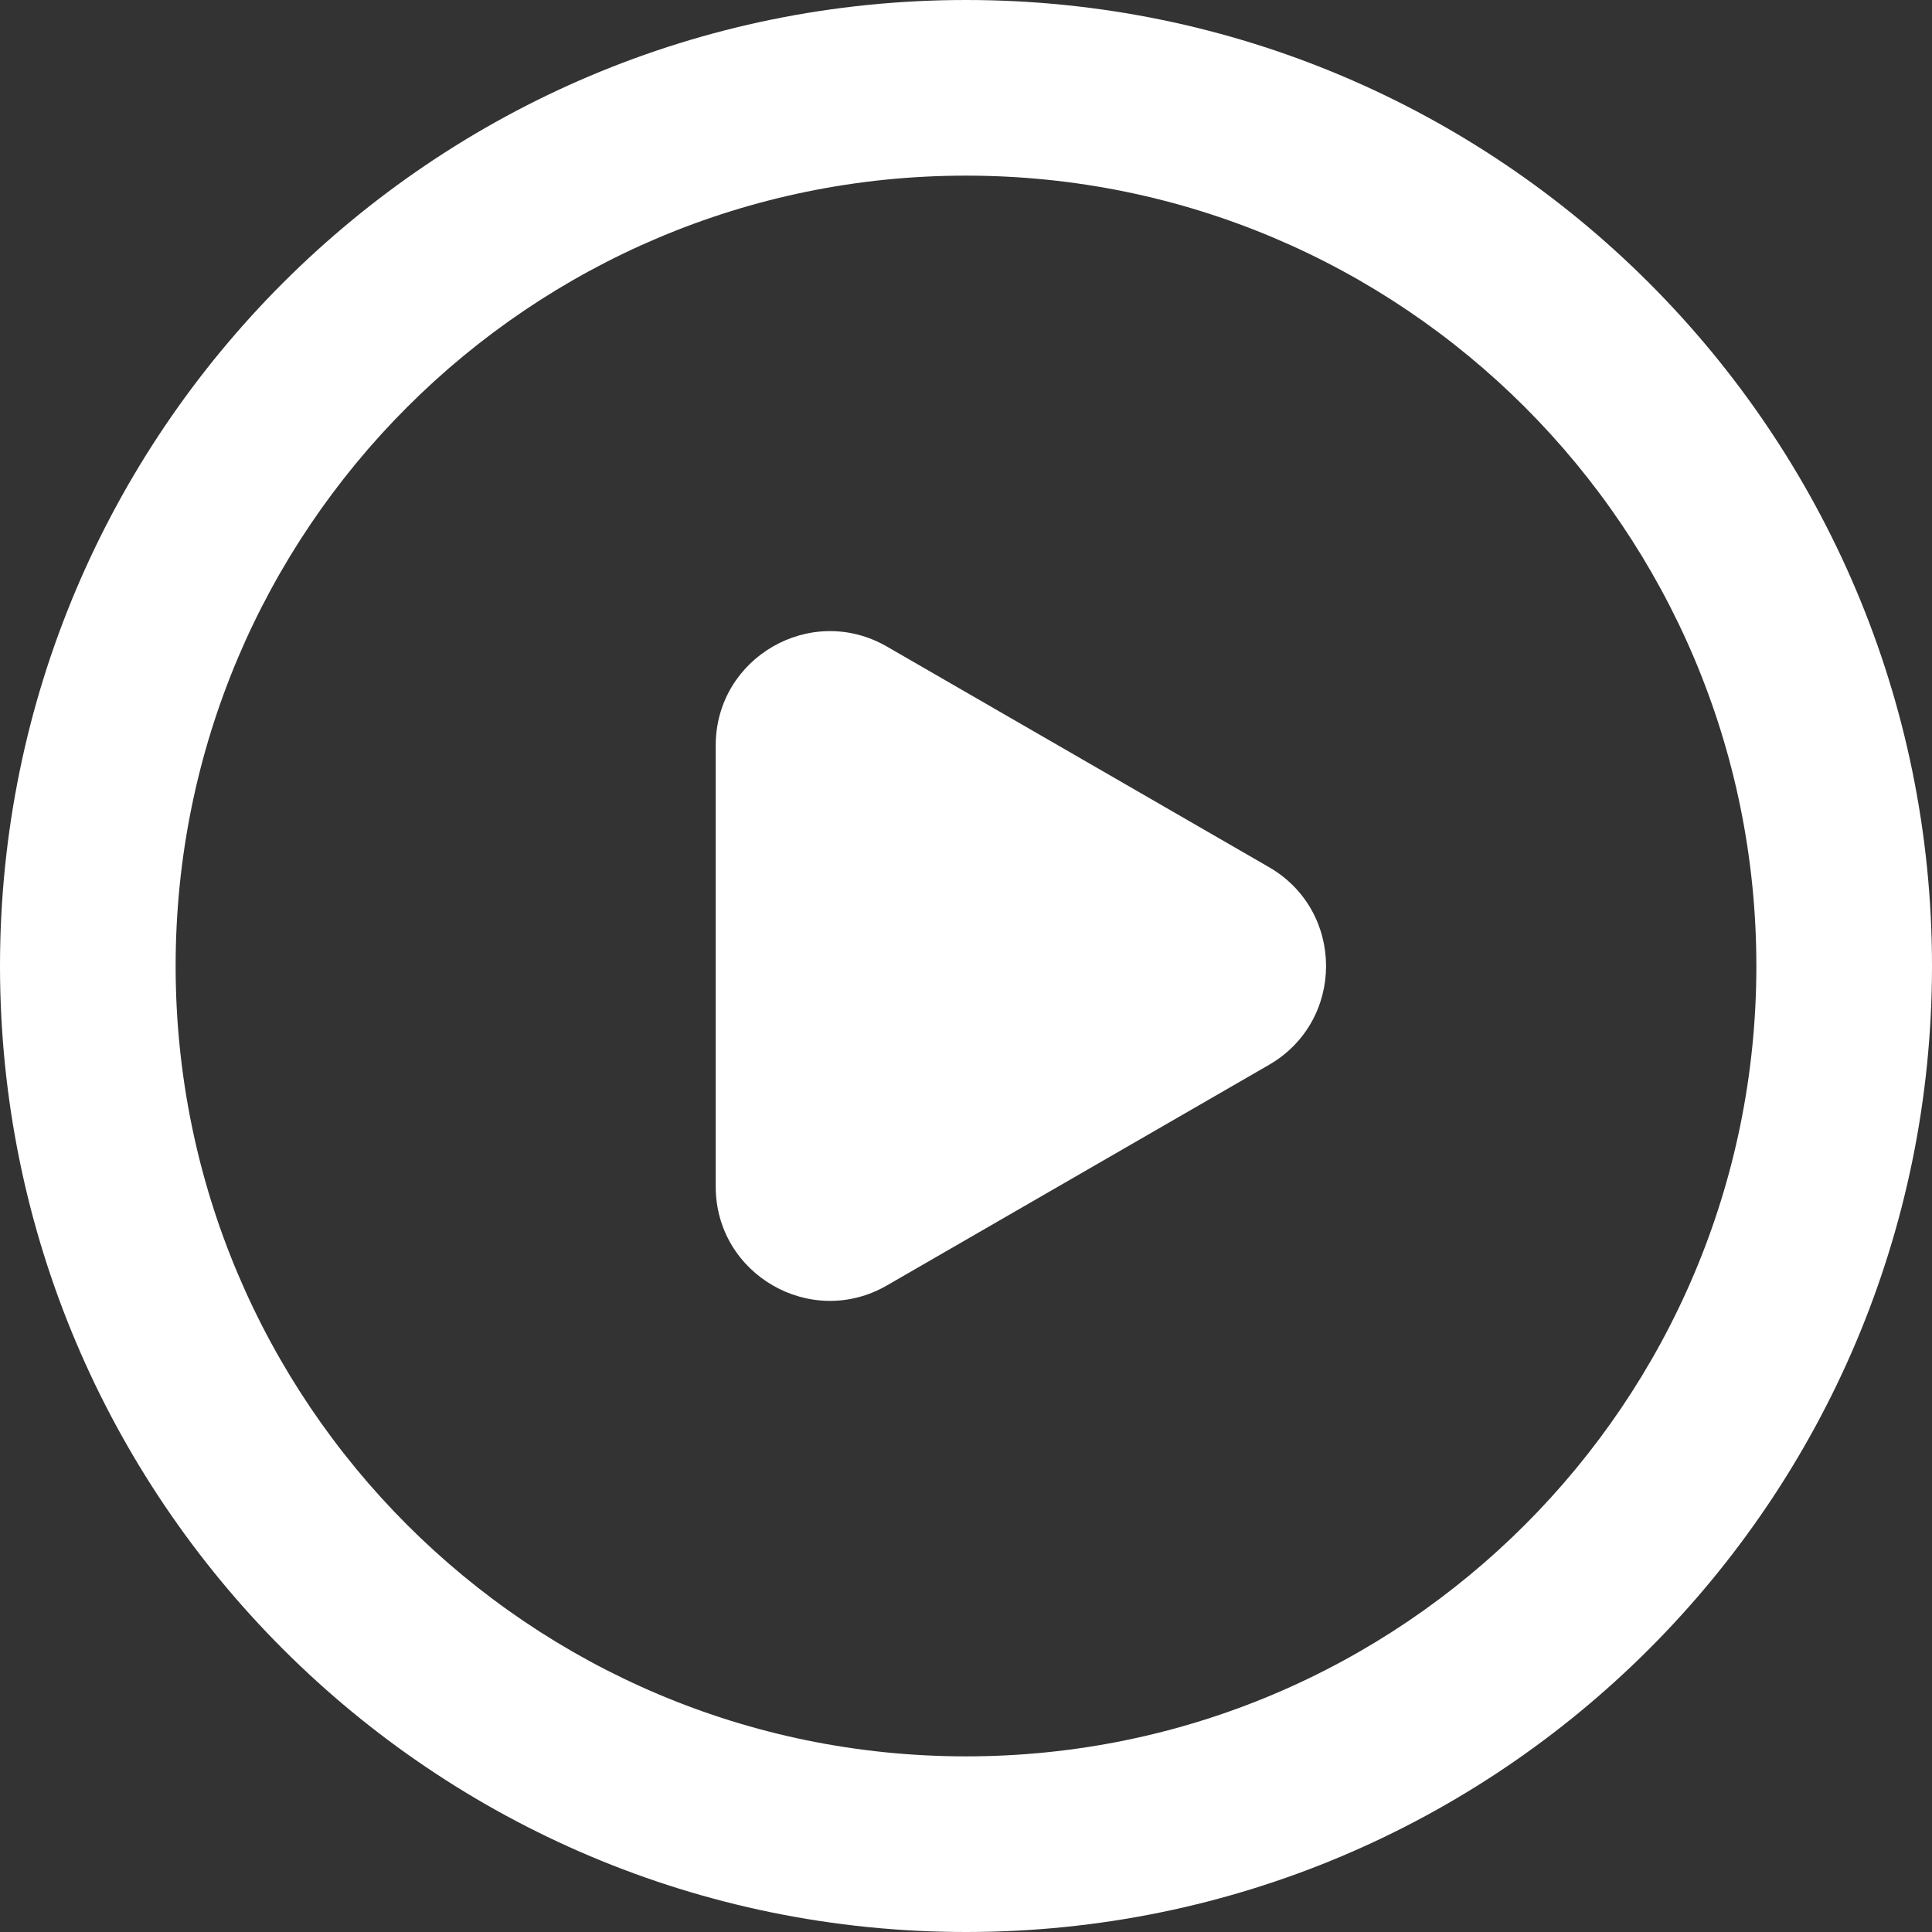
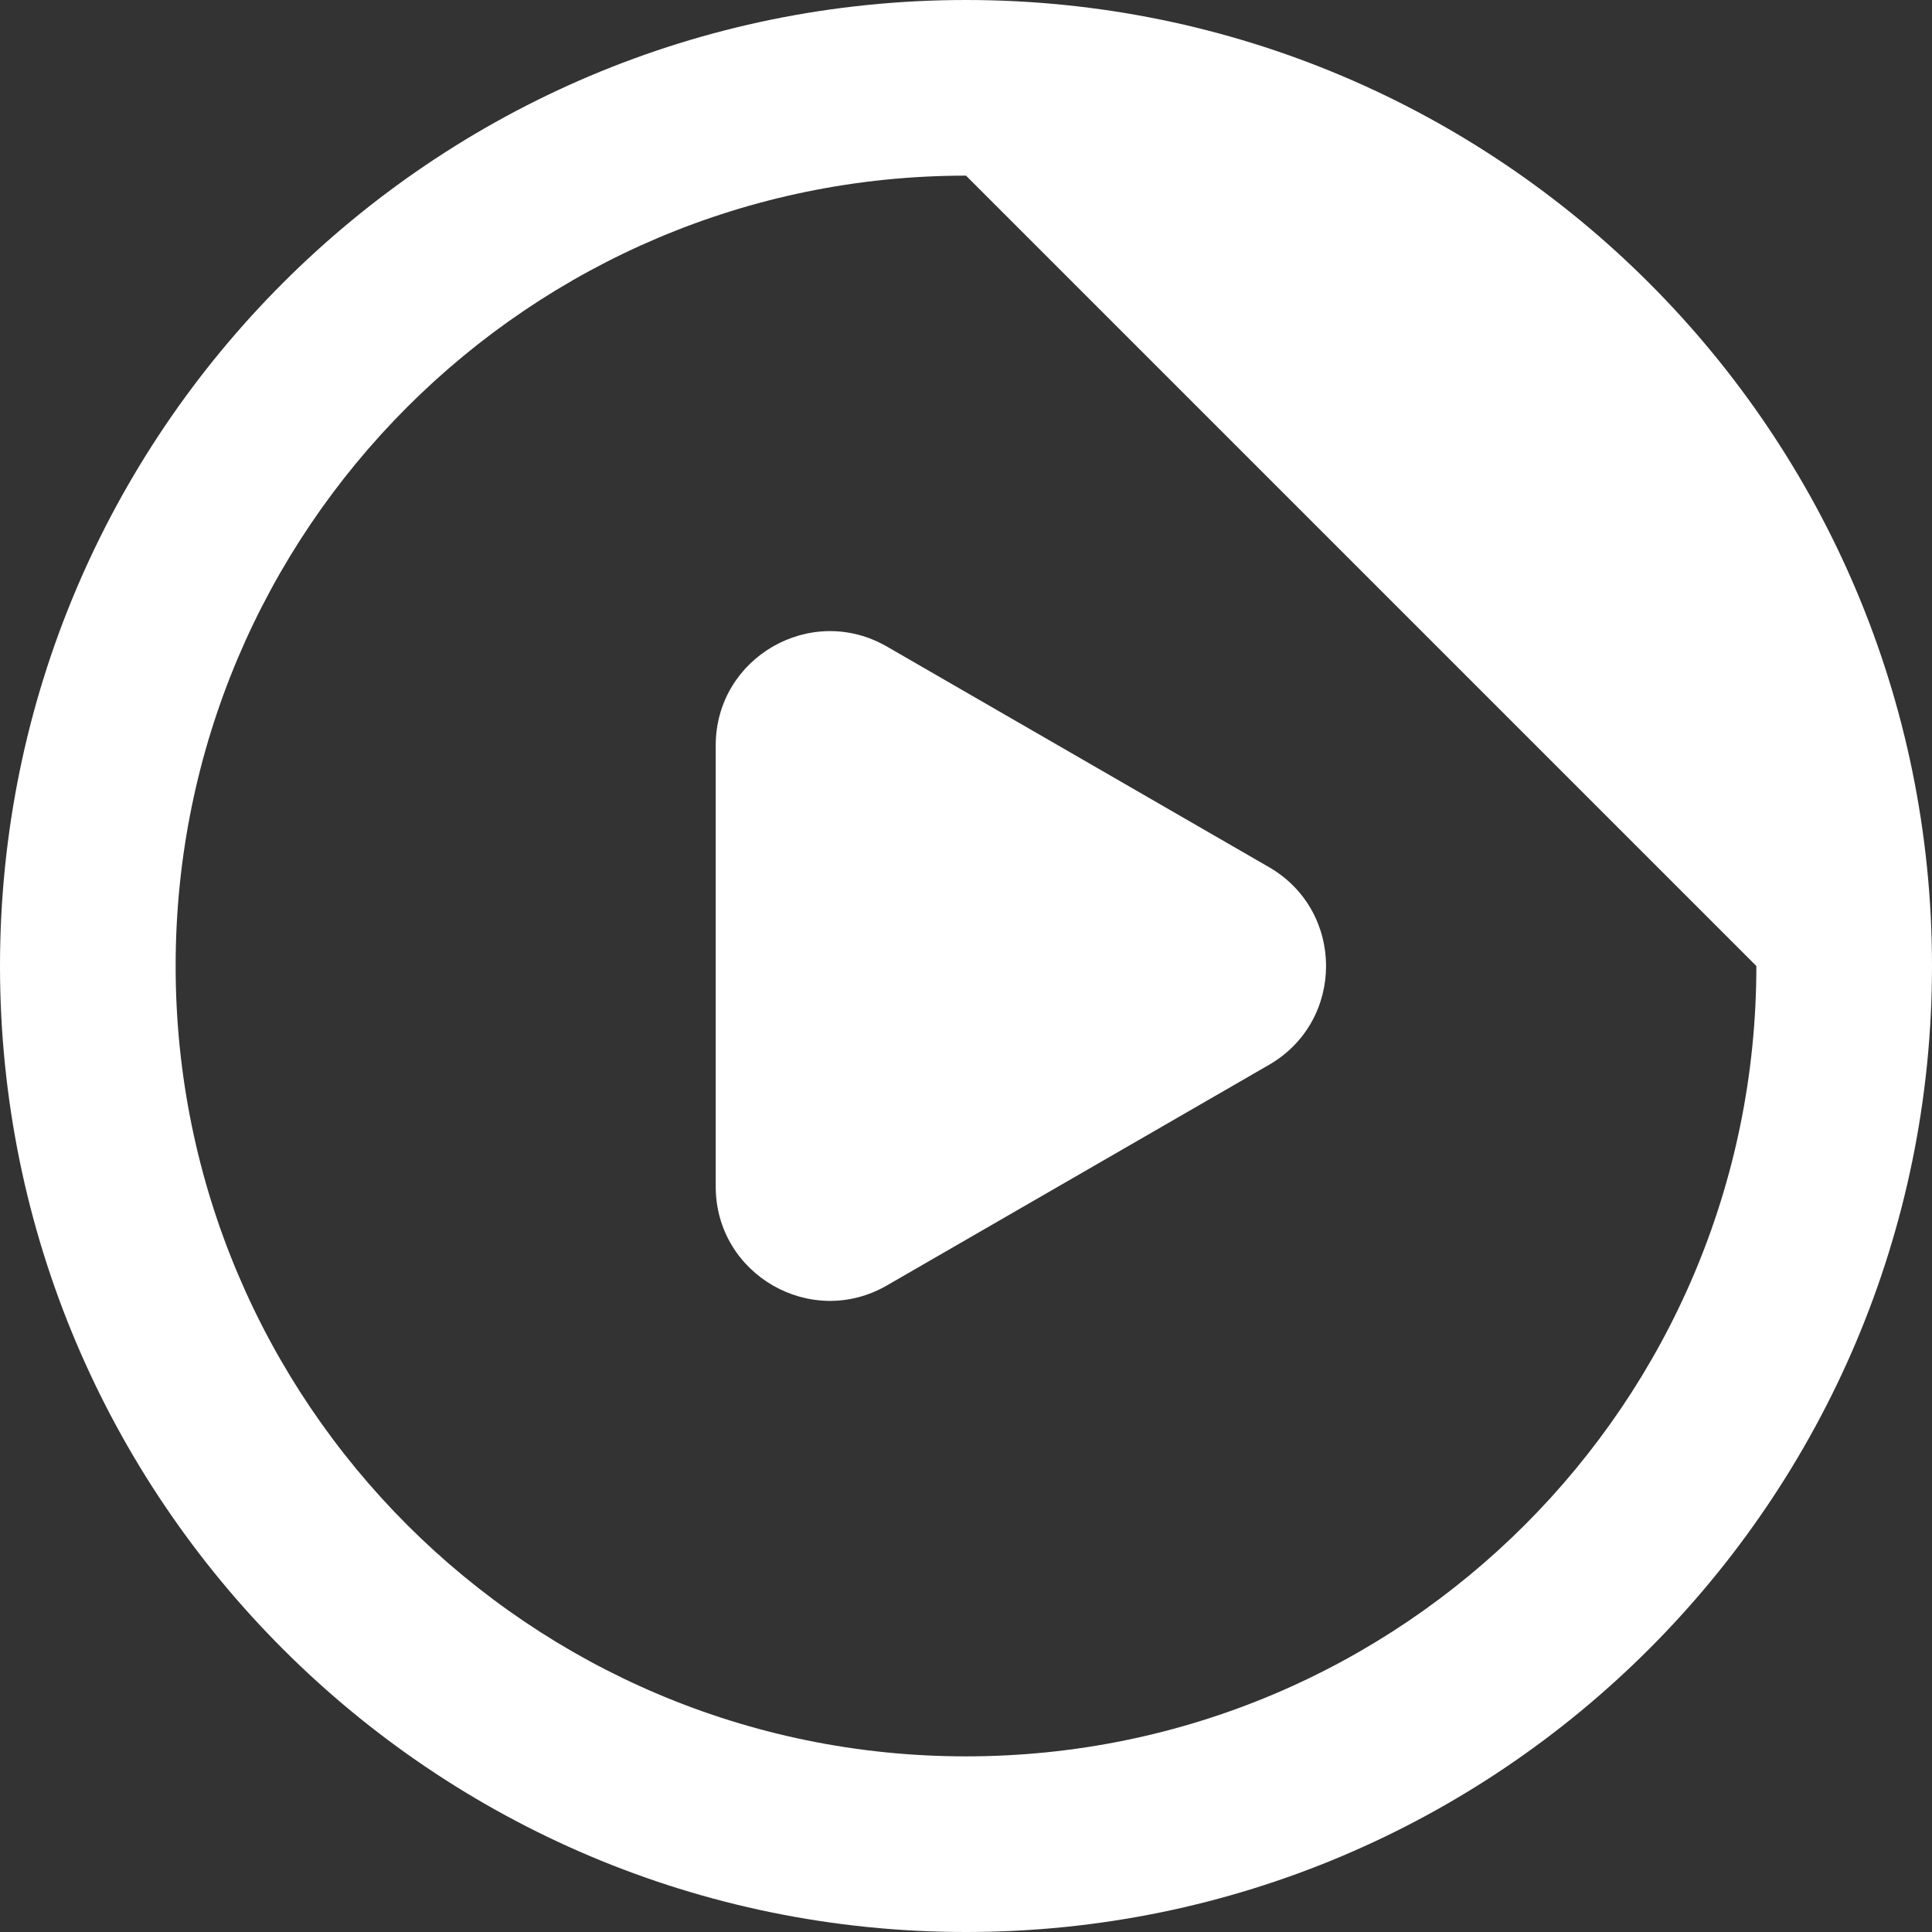
<svg xmlns="http://www.w3.org/2000/svg" width="220" height="220" viewBox="0 0 220 220" fill="none">
  <rect x="0" y="0" width="220" height="220" fill="#333333" stroke="none" />
-   <path fill-rule="evenodd" clip-rule="evenodd" d="M200 110C200 159.706 159.706 200 110 200C60.294 200 20 159.706 20 110C20 60.294 60.294 20 110 20C159.706 20 200 60.294 200 110ZM220 110C220 170.751 170.751 220 110 220C49.248 220 0 170.751 0 110C0 49.249 49.248 0 110 0C170.751 0 220 49.249 220 110ZM101 146.373L144.5 121.258C153.167 116.255 153.167 103.745 144.5 98.742L101 73.627C92.334 68.623 81.5 74.878 81.5 84.885V135.115C81.5 145.122 92.334 151.377 101 146.373Z" fill="white" />
+   <path fill-rule="evenodd" clip-rule="evenodd" d="M200 110C200 159.706 159.706 200 110 200C60.294 200 20 159.706 20 110C20 60.294 60.294 20 110 20ZM220 110C220 170.751 170.751 220 110 220C49.248 220 0 170.751 0 110C0 49.249 49.248 0 110 0C170.751 0 220 49.249 220 110ZM101 146.373L144.5 121.258C153.167 116.255 153.167 103.745 144.5 98.742L101 73.627C92.334 68.623 81.5 74.878 81.5 84.885V135.115C81.5 145.122 92.334 151.377 101 146.373Z" fill="white" />
</svg>